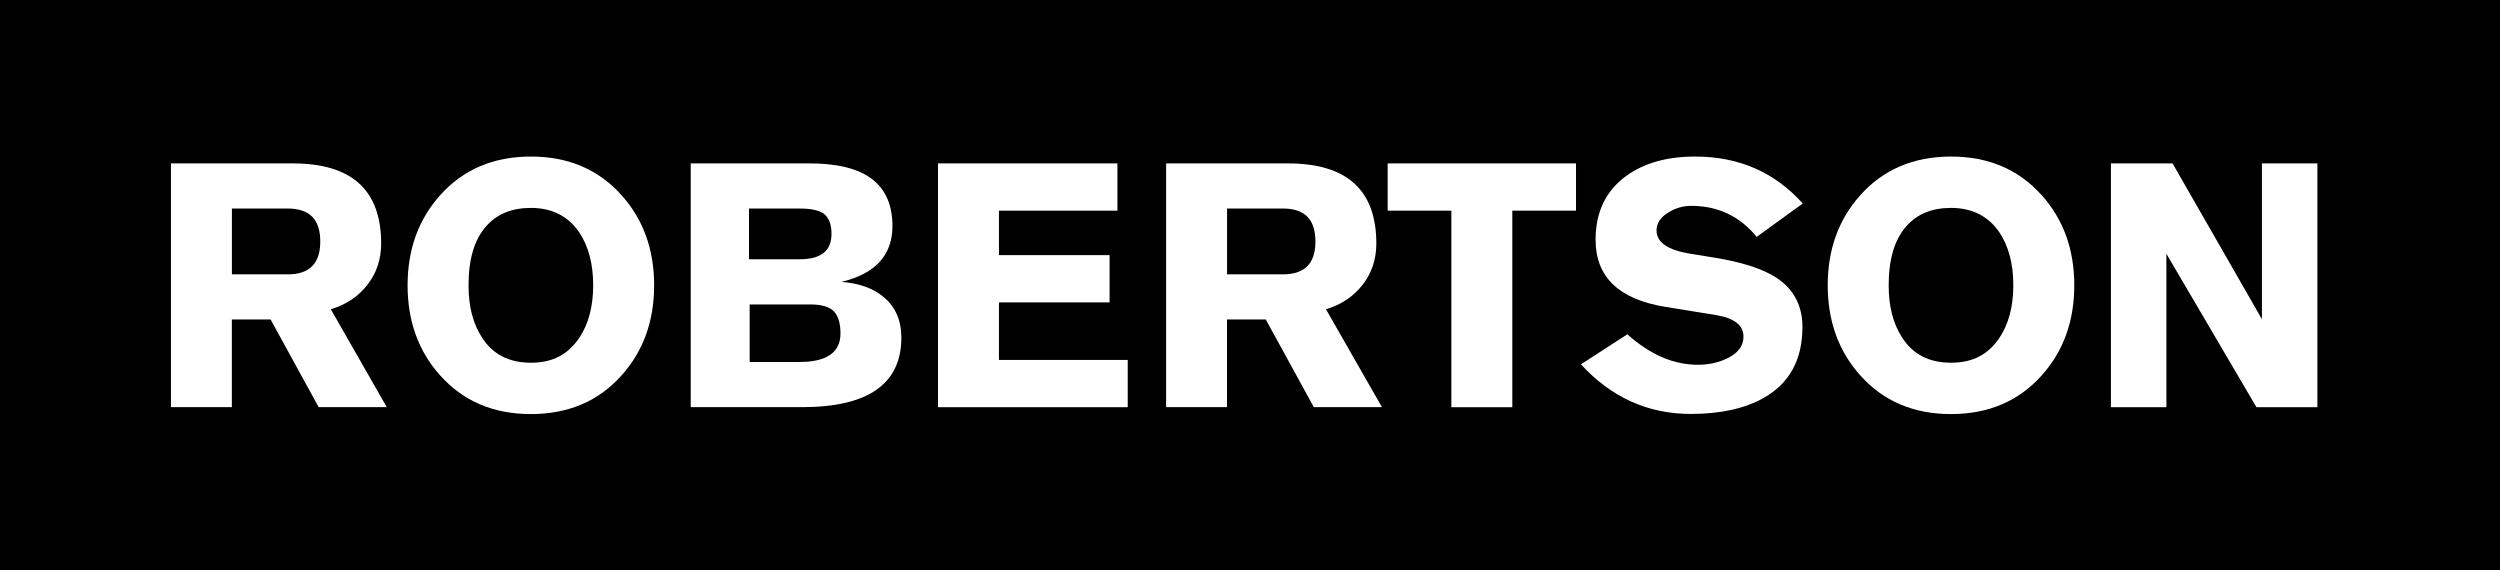
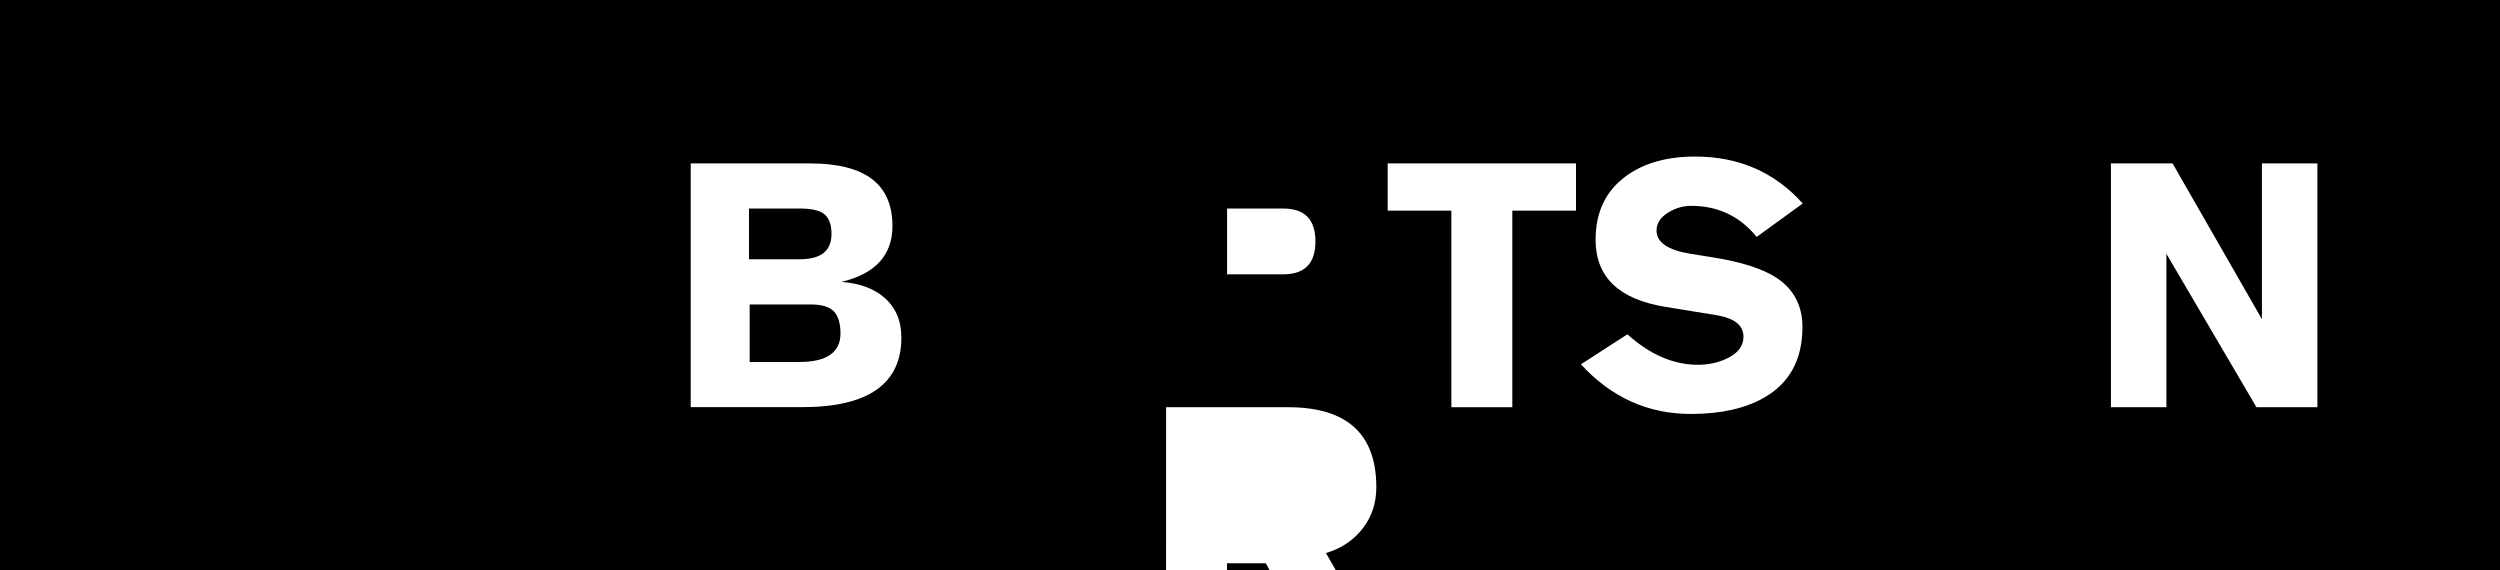
<svg xmlns="http://www.w3.org/2000/svg" id="Layer_1" viewBox="0 0 401.14 91.48">
  <rect width="401.14" height="91.48" />
-   <path d="M27.43,65.34V26.22h19.56c4.73,0,8.27,1.07,10.63,3.21,2.36,2.14,3.54,5.36,3.54,9.64,0,2.53-.73,4.73-2.2,6.62-1.47,1.89-3.43,3.2-5.88,3.93l8.98,15.71h-10.93l-7.71-14.07h-6.22v14.07h-9.78ZM37.21,33.47v10.55h8.96c1.76,0,3.07-.44,3.93-1.32.86-.88,1.29-2.2,1.29-3.96s-.43-3.08-1.29-3.96c-.86-.88-2.17-1.32-3.93-1.32h-8.96Z" style="fill:#fff;" />
-   <path d="M104.96,45.78c0,5.75-1.74,10.57-5.22,14.45-3.7,4.14-8.55,6.21-14.56,6.21s-10.86-2.07-14.56-6.21c-3.48-3.88-5.22-8.7-5.22-14.45s1.74-10.57,5.22-14.45c3.7-4.14,8.55-6.21,14.56-6.21s10.86,2.07,14.56,6.21c3.48,3.88,5.22,8.7,5.22,14.45ZM95.18,45.78c0-3.44-.75-6.28-2.25-8.52-1.8-2.6-4.38-3.9-7.75-3.9-3.04,0-5.42.97-7.14,2.91-1.91,2.12-2.86,5.29-2.86,9.51,0,3.37.71,6.15,2.14,8.35,1.72,2.71,4.34,4.07,7.86,4.07s5.95-1.32,7.75-3.96c1.5-2.23,2.25-5.06,2.25-8.46Z" style="fill:#fff;" />
  <path d="M110.83,65.34V26.22h19.12c4.43,0,7.75.83,9.95,2.5,2.2,1.67,3.3,4.19,3.3,7.56,0,2.31-.68,4.21-2.03,5.71-1.36,1.5-3.41,2.58-6.15,3.24,2.86.22,5.13,1.04,6.81,2.47,1.87,1.58,2.8,3.74,2.8,6.48,0,3.7-1.33,6.48-3.98,8.35-2.66,1.87-6.66,2.8-12.01,2.8h-17.8ZM120.18,33.47v8.13h8.13c1.72,0,3-.34,3.85-1.02.84-.68,1.26-1.69,1.26-3.05,0-1.57-.44-2.67-1.32-3.3-.77-.51-2.03-.77-3.79-.77h-8.13ZM120.29,48.85v9.23h7.97c2.2,0,3.85-.38,4.95-1.15,1.1-.77,1.65-1.9,1.65-3.41,0-1.65-.36-2.84-1.07-3.57-.71-.73-1.97-1.1-3.76-1.1h-9.73Z" style="fill:#fff;" />
-   <path d="M180.95,65.34h-30.44V26.22h28.79v7.58h-19.01v7.14h17.75v7.58h-17.75v9.23h20.66v7.58Z" style="fill:#fff;" />
-   <path d="M187.11,65.34V26.22h19.56c4.72,0,8.27,1.07,10.63,3.21,2.36,2.14,3.54,5.36,3.54,9.64,0,2.53-.73,4.73-2.2,6.62-1.47,1.89-3.43,3.2-5.88,3.93l8.98,15.71h-10.93l-7.71-14.07h-6.22v14.07h-9.78ZM196.89,33.47v10.55h8.96c1.76,0,3.07-.44,3.93-1.32.86-.88,1.29-2.2,1.29-3.96s-.43-3.08-1.29-3.96c-.86-.88-2.17-1.32-3.93-1.32h-8.96Z" style="fill:#fff;" />
+   <path d="M187.11,65.34h19.56c4.72,0,8.27,1.07,10.63,3.21,2.36,2.14,3.54,5.36,3.54,9.64,0,2.53-.73,4.73-2.2,6.62-1.47,1.89-3.43,3.2-5.88,3.93l8.98,15.71h-10.93l-7.71-14.07h-6.22v14.07h-9.78ZM196.89,33.47v10.55h8.96c1.76,0,3.07-.44,3.93-1.32.86-.88,1.29-2.2,1.29-3.96s-.43-3.08-1.29-3.96c-.86-.88-2.17-1.32-3.93-1.32h-8.96Z" style="fill:#fff;" />
  <path d="M222.66,33.8v-7.58h30.22v7.58h-10.22v31.54h-9.78v-31.54h-10.22Z" style="fill:#fff;" />
  <path d="M253.65,58.47l7.47-4.83c3.63,3.26,7.4,4.89,11.32,4.89,1.68,0,3.22-.33,4.62-.99,1.79-.84,2.69-2.01,2.69-3.52,0-1.83-1.46-2.98-4.39-3.46l-8.13-1.32c-7.47-1.21-11.21-4.8-11.21-10.77,0-4.43,1.63-7.84,4.89-10.22,2.86-2.09,6.56-3.13,11.1-3.13,7,0,12.75,2.51,17.25,7.53l-7.39,5.36c-2.71-3.32-6.22-4.98-10.51-4.98-1.29,0-2.5.35-3.63,1.04-1.29.77-1.93,1.74-1.93,2.91,0,1.91,1.81,3.15,5.44,3.74l3.74.6c4.51.73,7.86,1.81,10.05,3.24,2.78,1.83,4.18,4.47,4.18,7.91,0,5.24-2.07,9.03-6.21,11.37-3.04,1.72-6.94,2.58-11.7,2.58-6.89,0-12.77-2.66-17.64-7.97Z" style="fill:#fff;" />
-   <path d="M332.83,45.78c0,5.75-1.74,10.57-5.22,14.45-3.7,4.14-8.55,6.21-14.56,6.21s-10.86-2.07-14.56-6.21c-3.48-3.88-5.22-8.7-5.22-14.45s1.74-10.57,5.22-14.45c3.7-4.14,8.55-6.21,14.56-6.21s10.86,2.07,14.56,6.21c3.48,3.88,5.22,8.7,5.22,14.45ZM323.05,45.78c0-3.44-.75-6.28-2.25-8.52-1.79-2.6-4.38-3.9-7.75-3.9-3.04,0-5.42.97-7.14,2.91-1.9,2.12-2.86,5.29-2.86,9.51,0,3.37.71,6.15,2.14,8.35,1.72,2.71,4.34,4.07,7.86,4.07s5.95-1.32,7.75-3.96c1.5-2.23,2.25-5.06,2.25-8.46Z" style="fill:#fff;" />
  <path d="M338.71,65.34V26.22h9.89l14.34,25v-25h8.9v39.12h-9.78l-14.45-24.62v24.62h-8.9Z" style="fill:#fff;" />
</svg>